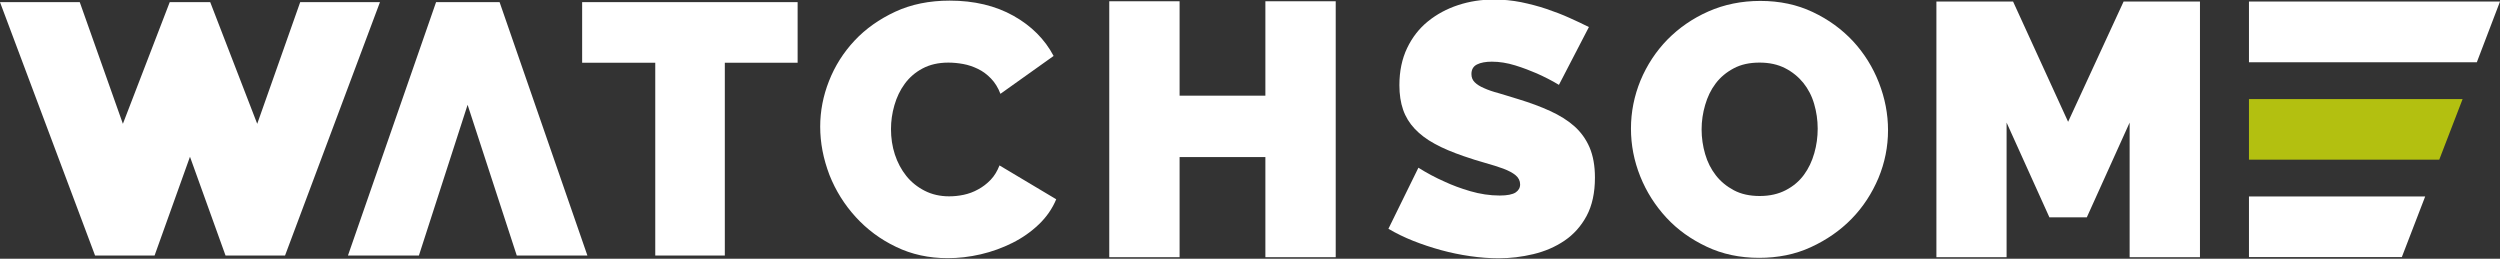
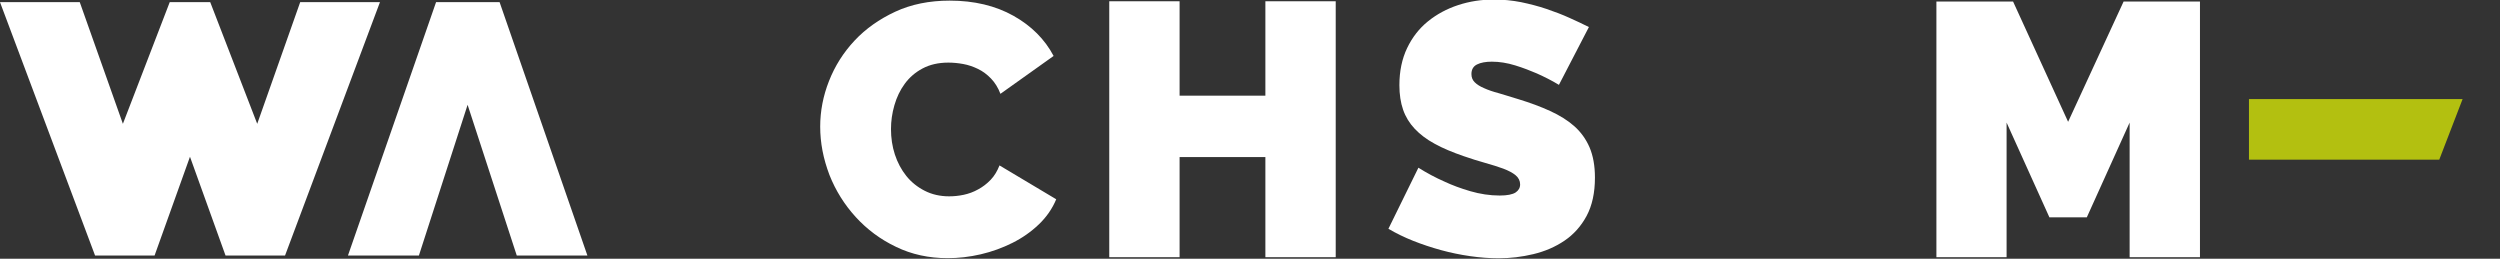
<svg xmlns="http://www.w3.org/2000/svg" version="1.1" id="Ebene_1" x="0px" y="0px" viewBox="0 0 1617.3 167.4" style="enable-background:new 0 0 1617.3 167.4;" xml:space="preserve">
  <rect x="0" y="0" width="1617.3" height="167.4" fill="#333333" stroke="none" />
  <style type="text/css">
	.st0{fill:#FFFFFF;}
	.st1{fill:#B3C010;}
</style>
  <g>
-     <path class="st0" d="M516,40.6h-47.1v124.7h-45V40.6h-47.3V1.4H516V40.6z" />
    <path class="st0" d="M530.6,81.9c0-10,1.9-19.9,5.7-29.5c3.8-9.7,9.3-18.4,16.5-26.1c7.2-7.7,16-13.9,26.3-18.7   c10.3-4.8,22.1-7.2,35.3-7.2c15.8,0,29.6,3.3,41.2,9.8c11.6,6.5,20.3,15.2,26,26l-34.4,24.5c-1.5-4-3.6-7.3-6.1-9.9   c-2.5-2.6-5.3-4.7-8.4-6.2c-3.1-1.5-6.3-2.6-9.6-3.2c-3.3-0.6-6.5-0.9-9.6-0.9c-6.5,0-12,1.3-16.7,3.8c-4.7,2.5-8.5,5.8-11.5,9.9   c-3,4.1-5.2,8.7-6.7,13.9c-1.5,5.2-2.2,10.3-2.2,15.4c0,5.7,0.8,11.2,2.5,16.4c1.7,5.2,4.2,9.9,7.4,13.9c3.2,4,7.2,7.2,11.9,9.6   c4.7,2.4,10,3.6,15.8,3.6c3.1,0,6.2-0.3,9.5-1c3.2-0.7,6.3-1.8,9.3-3.5c3-1.6,5.7-3.7,8.1-6.2c2.4-2.5,4.3-5.7,5.7-9.3l36.7,21.9   c-2.5,6-6.2,11.4-11.2,16.2c-5,4.8-10.7,8.8-17.1,12c-6.4,3.2-13.2,5.7-20.5,7.4c-7.3,1.7-14.4,2.5-21.4,2.5   c-12.2,0-23.3-2.4-33.4-7.3c-10.1-4.8-18.8-11.3-26.1-19.3c-7.3-8-13-17.1-17-27.2C532.6,102.7,530.6,92.4,530.6,81.9z" />
    <path class="st0" d="M864.1,0.8v165.6h-45.5v-64.8h-55.5v64.8h-45.5V0.8h45.5v61.1h55.5V0.8H864.1z" />
    <path class="st0" d="M1008.5,54.9c-4.6-2.8-9.4-5.2-14.3-7.4c-4.2-1.8-8.8-3.6-14-5.2c-5.2-1.6-10.2-2.4-15.1-2.4   c-4,0-7.2,0.6-9.6,1.8c-2.4,1.2-3.6,3.3-3.6,6.2c0,2.2,0.7,3.9,2.1,5.3c1.4,1.4,3.4,2.7,6,3.8c2.6,1.2,5.8,2.3,9.6,3.3   c3.8,1.1,8,2.4,12.8,3.9c7.5,2.3,14.3,4.8,20.4,7.6c6.1,2.8,11.3,6,15.6,9.8c4.3,3.8,7.6,8.4,9.9,13.7c2.3,5.4,3.5,11.9,3.5,19.6   c0,9.8-1.8,18.1-5.4,24.8c-3.6,6.7-8.4,12-14.3,16c-5.9,4-12.6,6.9-20.1,8.7c-7.5,1.8-15,2.7-22.5,2.7c-6,0-12.2-0.5-18.5-1.4   c-6.3-0.9-12.6-2.2-18.8-3.9c-6.2-1.7-12.2-3.7-18-6s-11.1-4.9-16-7.8l19.4-39.5c5.4,3.4,11,6.4,16.9,9c4.9,2.3,10.5,4.4,16.7,6.2   c6.2,1.8,12.6,2.8,19,2.8c4.9,0,8.3-0.7,10.3-2c1.9-1.3,2.9-3,2.9-5.2c0-2.3-1-4.3-2.9-5.9c-1.9-1.6-4.6-3-8-4.3   c-3.4-1.2-7.3-2.5-11.7-3.7c-4.4-1.2-9-2.7-14-4.4c-7.2-2.5-13.5-5.1-18.7-8c-5.2-2.8-9.5-6.1-12.9-9.7c-3.4-3.6-5.9-7.7-7.5-12.3   c-1.6-4.6-2.4-9.9-2.4-15.9c0-9.1,1.7-17.1,5-24c3.3-6.9,7.8-12.7,13.5-17.3c5.7-4.6,12.2-8.1,19.5-10.5c7.3-2.4,15-3.6,23.2-3.6   c6,0,11.8,0.6,17.5,1.7c5.7,1.2,11.2,2.6,16.5,4.4c5.3,1.8,10.3,3.7,14.9,5.8c4.6,2.1,8.8,4,12.5,5.9L1008.5,54.9z" />
-     <path class="st0" d="M1138,166.8c-12.5,0-23.8-2.4-33.9-7.2c-10.2-4.8-18.9-11-26.1-18.8c-7.2-7.8-12.9-16.7-16.9-26.7   c-4-10-6-20.3-6-30.9c0-10.8,2.1-21.2,6.2-31.2c4.2-10,10-18.8,17.4-26.4c7.5-7.6,16.3-13.7,26.5-18.2c10.2-4.5,21.4-6.8,33.6-6.8   c12.5,0,23.8,2.4,33.9,7.2c10.2,4.8,18.8,11.1,26.1,18.9c7.2,7.8,12.8,16.8,16.7,26.8c3.9,10,5.9,20.2,5.9,30.7   c0,10.8-2.1,21.1-6.2,31c-4.2,9.9-9.9,18.7-17.3,26.3c-7.4,7.6-16.2,13.7-26.4,18.4S1150.2,166.8,1138,166.8z M1100.8,83.7   c0,5.5,0.8,10.9,2.3,16c1.5,5.2,3.8,9.7,6.9,13.7c3.1,4,7,7.2,11.7,9.7c4.7,2.5,10.3,3.7,16.7,3.7c6.5,0,12.1-1.3,16.9-3.8   c4.8-2.5,8.7-5.8,11.7-9.9c3-4.1,5.2-8.7,6.7-14c1.5-5.2,2.2-10.5,2.2-15.9c0-5.5-0.8-10.9-2.3-16c-1.5-5.2-3.9-9.7-7-13.6   c-3.2-3.9-7.1-7.1-11.8-9.5c-4.7-2.4-10.2-3.6-16.5-3.6c-6.5,0-12,1.2-16.7,3.7c-4.7,2.5-8.6,5.7-11.7,9.8   c-3.1,4.1-5.3,8.7-6.8,13.9C1101.6,73,1100.8,78.3,1100.8,83.7z" />
    <path class="st0" d="M1377.7,166.4V79.3l-27.7,61.3h-24.2l-27.7-61.3v87.1h-45.4V1h49.6l35.6,77.8L1373.8,1h49.4v165.4H1377.7z" />
    <polygon class="st0" points="323.2,1.4 282.1,1.4 225.1,165.3 271,165.3 302.5,67.8 334.3,165.3 380,165.3  " />
    <polygon class="st0" points="194.2,1.4 166.4,80.1 136,1.4 122.9,1.4 109.8,1.4 79.5,80.1 51.6,1.4 0,1.4 61.5,165.3 100,165.3    122.9,101.4 145.9,165.3 184.4,165.3 245.8,1.4  " />
    <g>
-       <polygon class="st0" points="1602.3,40.3 1617.3,1 1454.9,1 1454.9,40.3   " />
-       <polygon class="st0" points="1553.8,166.3 1568.9,127.1 1454.9,127.1 1454.9,166.3   " />
      <polygon class="st1" points="1578,103.3 1593.1,64.1 1454.9,64.1 1454.9,103.3   " />
    </g>
  </g>
</svg>